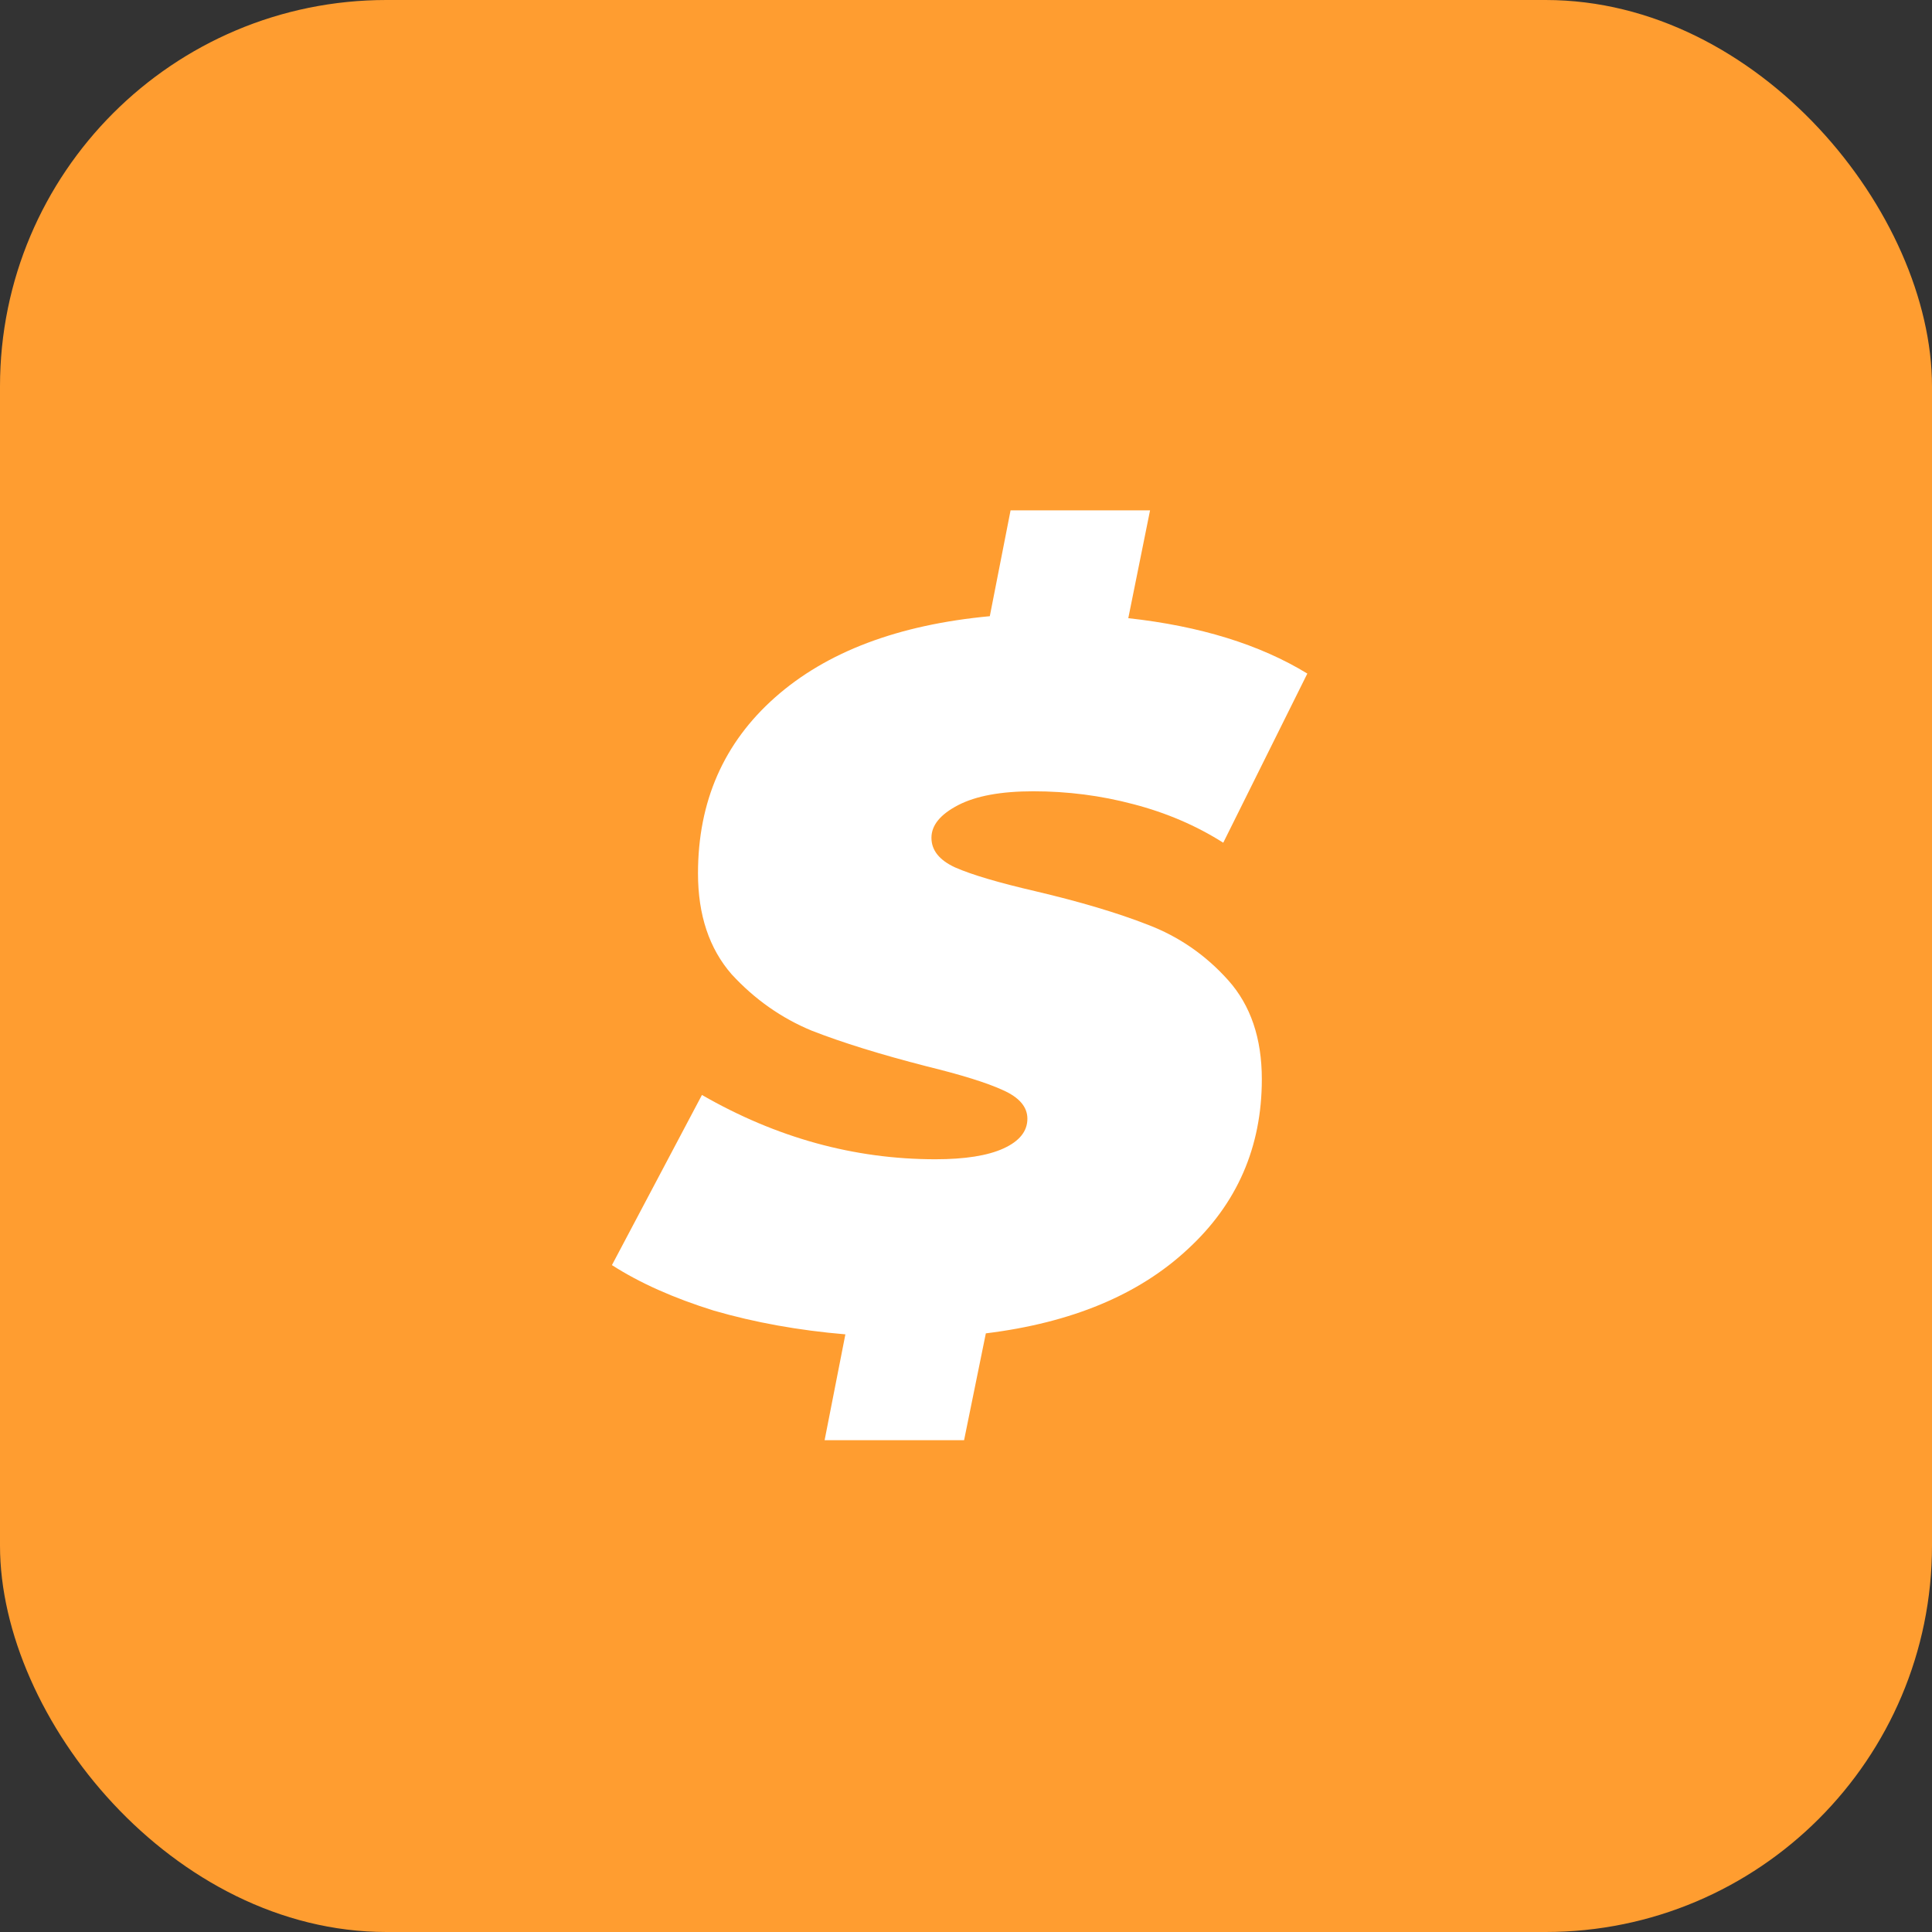
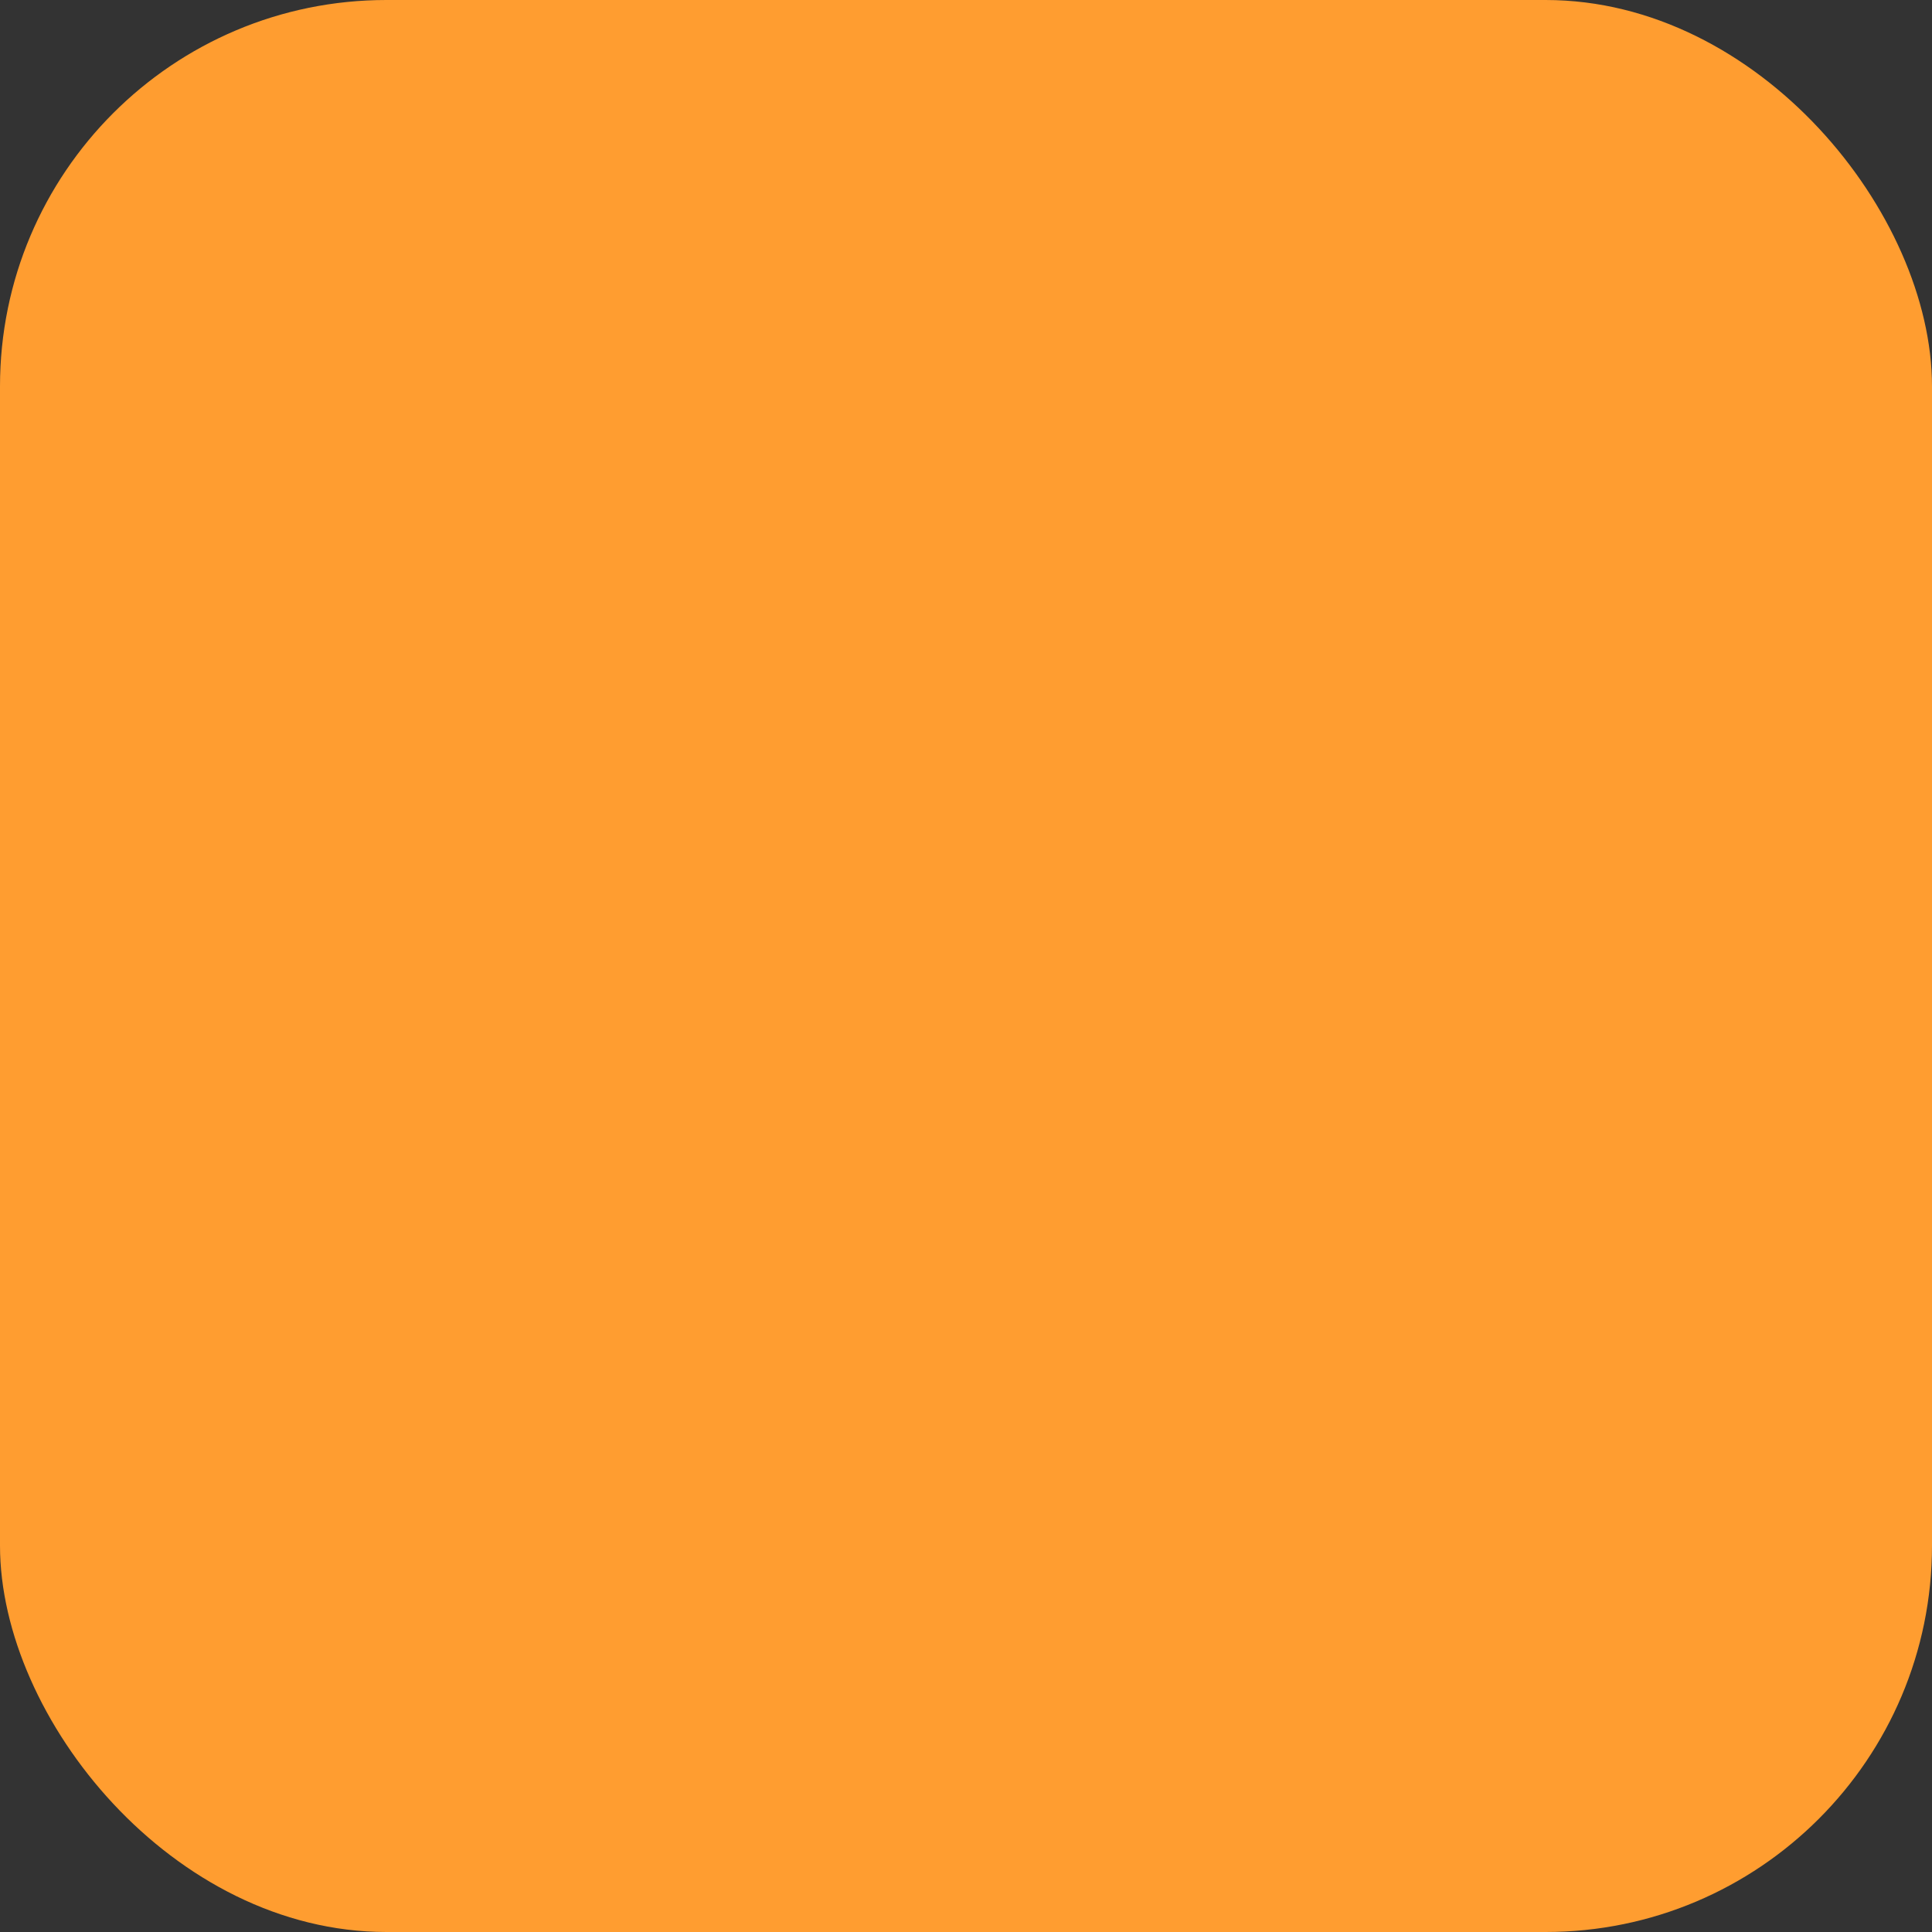
<svg xmlns="http://www.w3.org/2000/svg" width="250" height="250" viewBox="0 0 250 250" fill="none">
  <rect x="0" y="0" width="250" height="250" fill="#333333" stroke="none" />
  <rect width="250" height="250" rx="50" fill="#FF9D30" />
-   <path d="M120.528 108.408C120.528 110.029 121.552 111.309 123.6 112.248C125.733 113.187 129.189 114.211 133.968 115.32C139.771 116.685 144.635 118.136 148.56 119.672C152.571 121.208 156.027 123.597 158.928 126.84C161.829 130.083 163.28 134.349 163.28 139.64C163.28 148.429 160.08 155.768 153.68 161.656C147.365 167.544 138.661 171.171 127.568 172.536L124.752 186.36H106.704L109.392 172.664C103.333 172.152 97.659 171.128 92.368 169.592C87.163 167.971 82.768 166.008 79.184 163.704L90.832 141.688C100.475 147.235 110.544 150.008 121.04 150.008C124.88 150.008 127.824 149.539 129.872 148.6C131.92 147.661 132.944 146.381 132.944 144.76C132.944 143.224 131.877 141.987 129.744 141.048C127.696 140.109 124.411 139.085 119.888 137.976C113.915 136.44 108.965 134.904 105.04 133.368C101.115 131.747 97.659 129.315 94.672 126.072C91.771 122.744 90.32 118.392 90.32 113.016C90.32 103.715 93.648 96.12 100.304 90.232C106.96 84.344 116.219 80.845 128.08 79.736L130.768 66.04H148.816L146 79.992C155.301 81.016 163.024 83.405 169.168 87.16L158.288 109.048C154.789 106.829 150.907 105.165 146.64 104.056C142.459 102.947 138.149 102.392 133.712 102.392C129.531 102.392 126.288 102.989 123.984 104.184C121.68 105.379 120.528 106.787 120.528 108.408Z" fill="white" />
</svg>